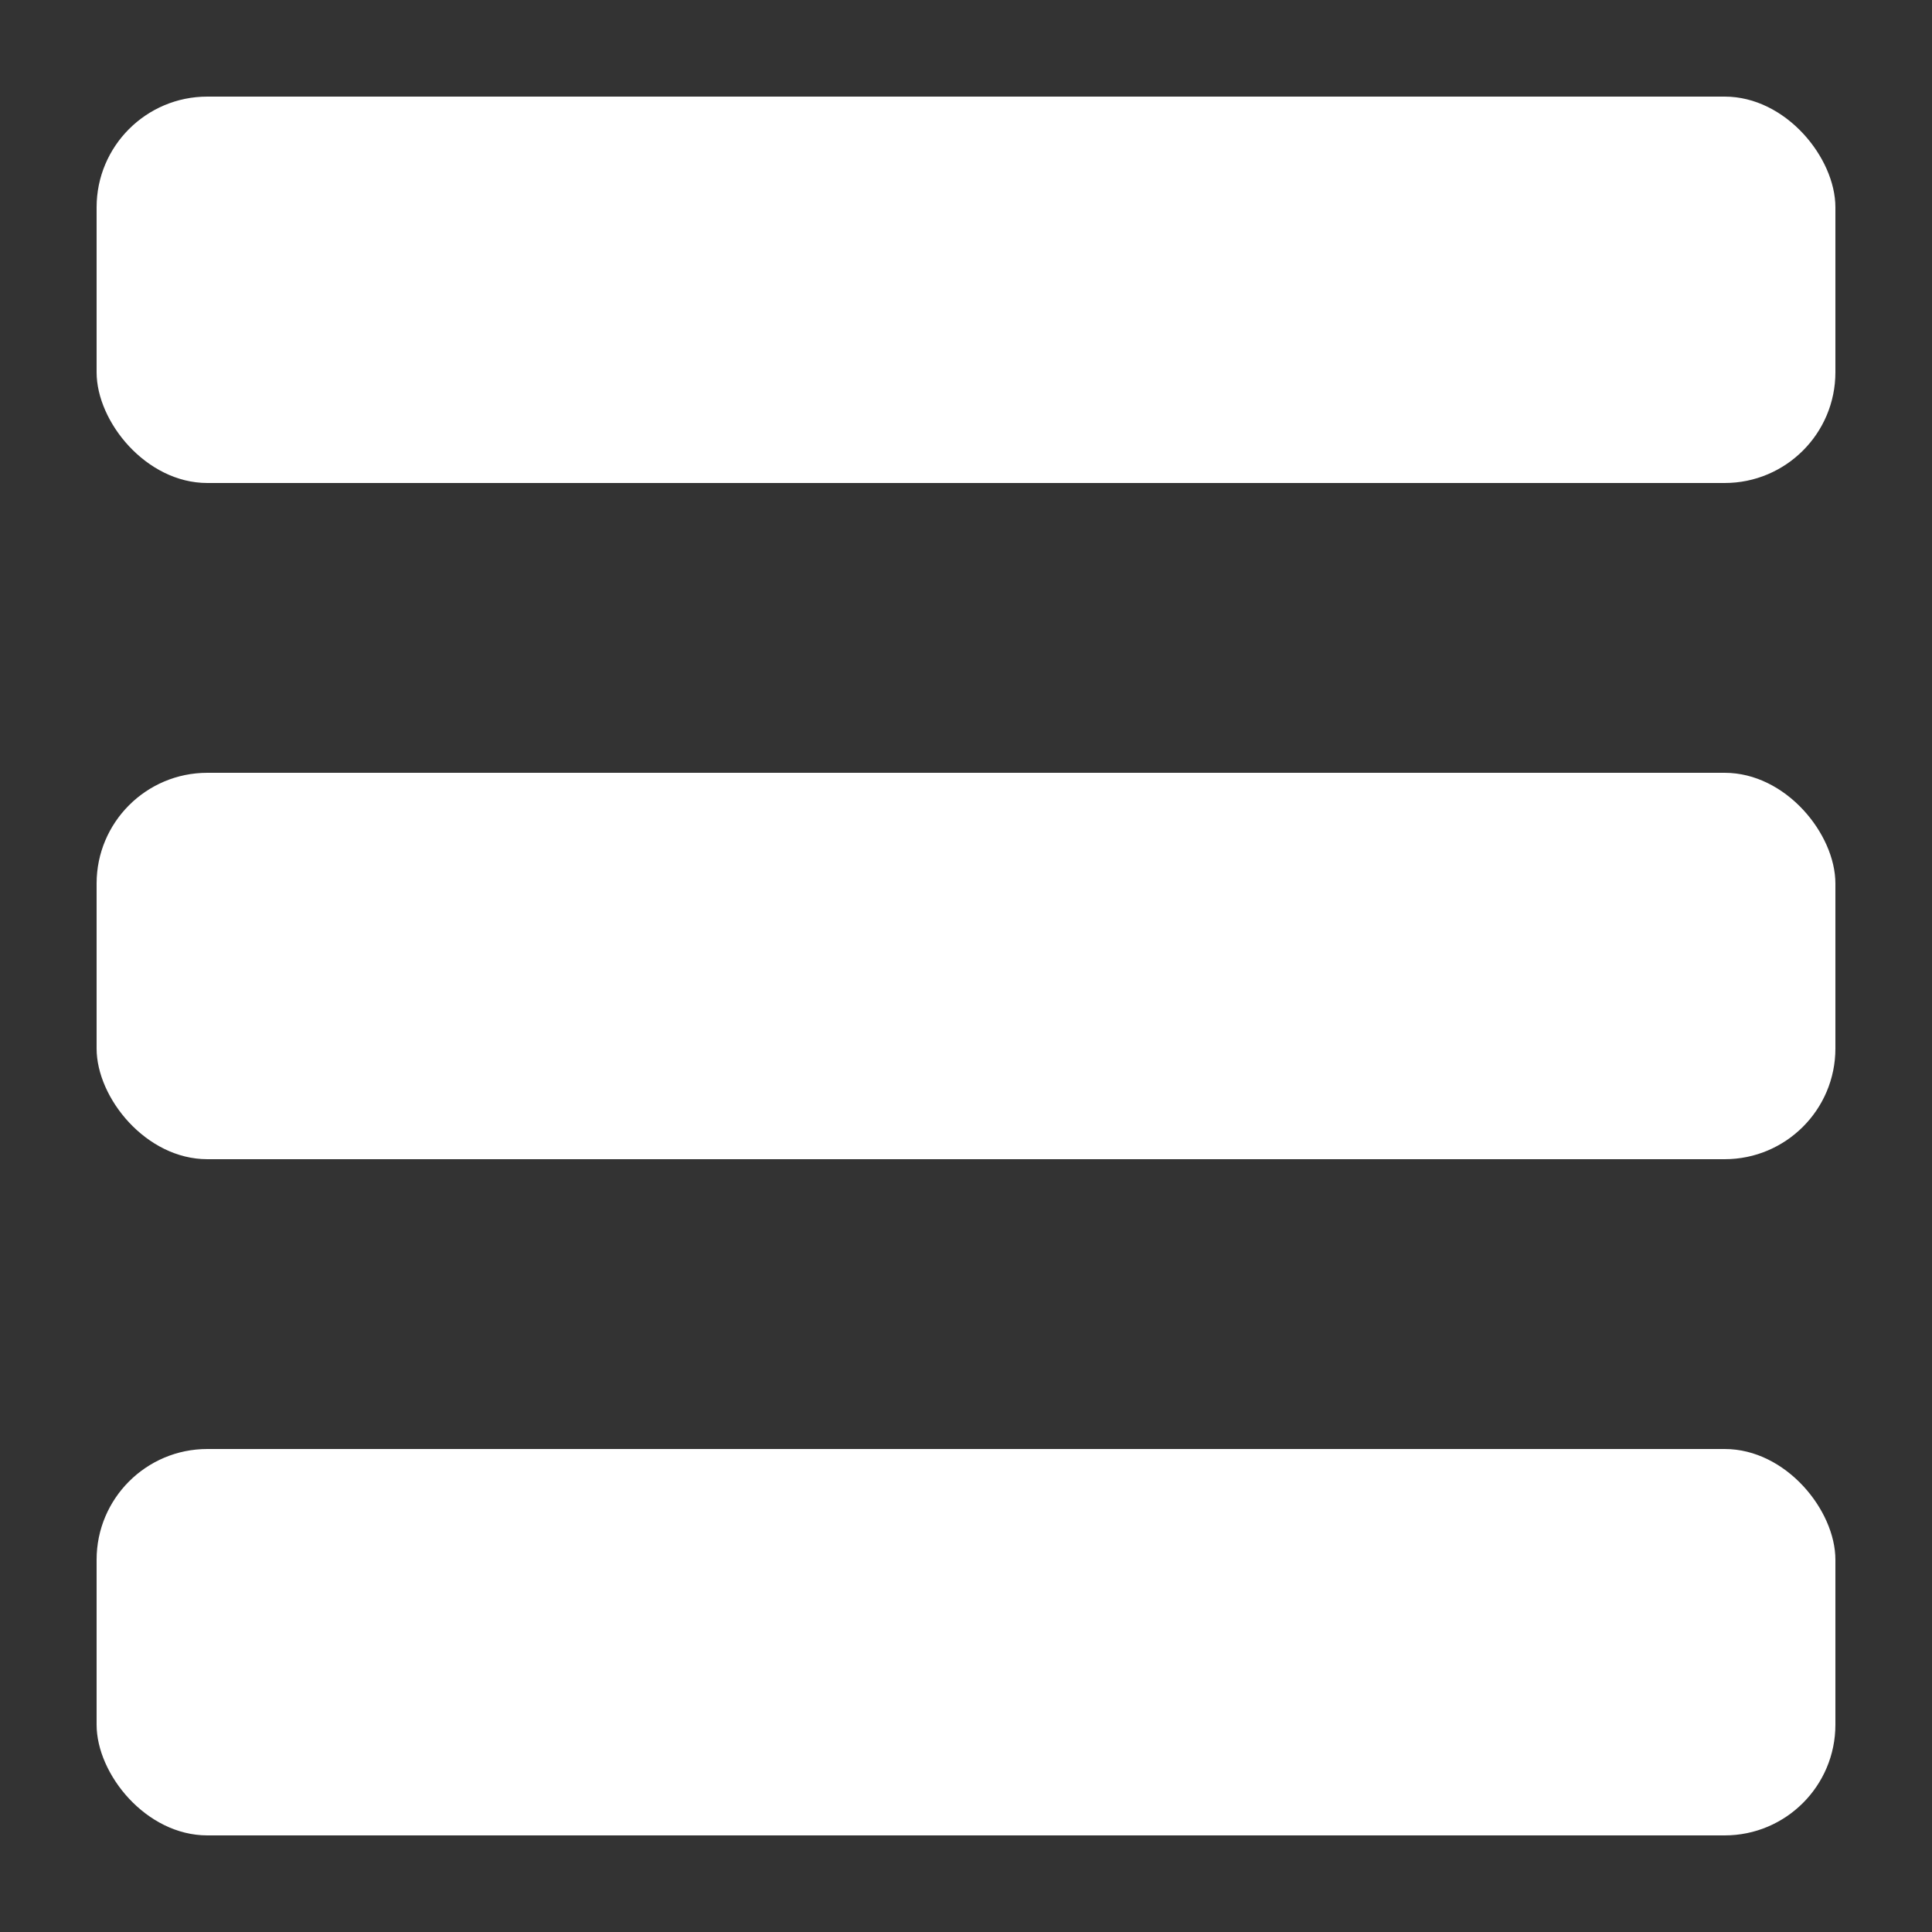
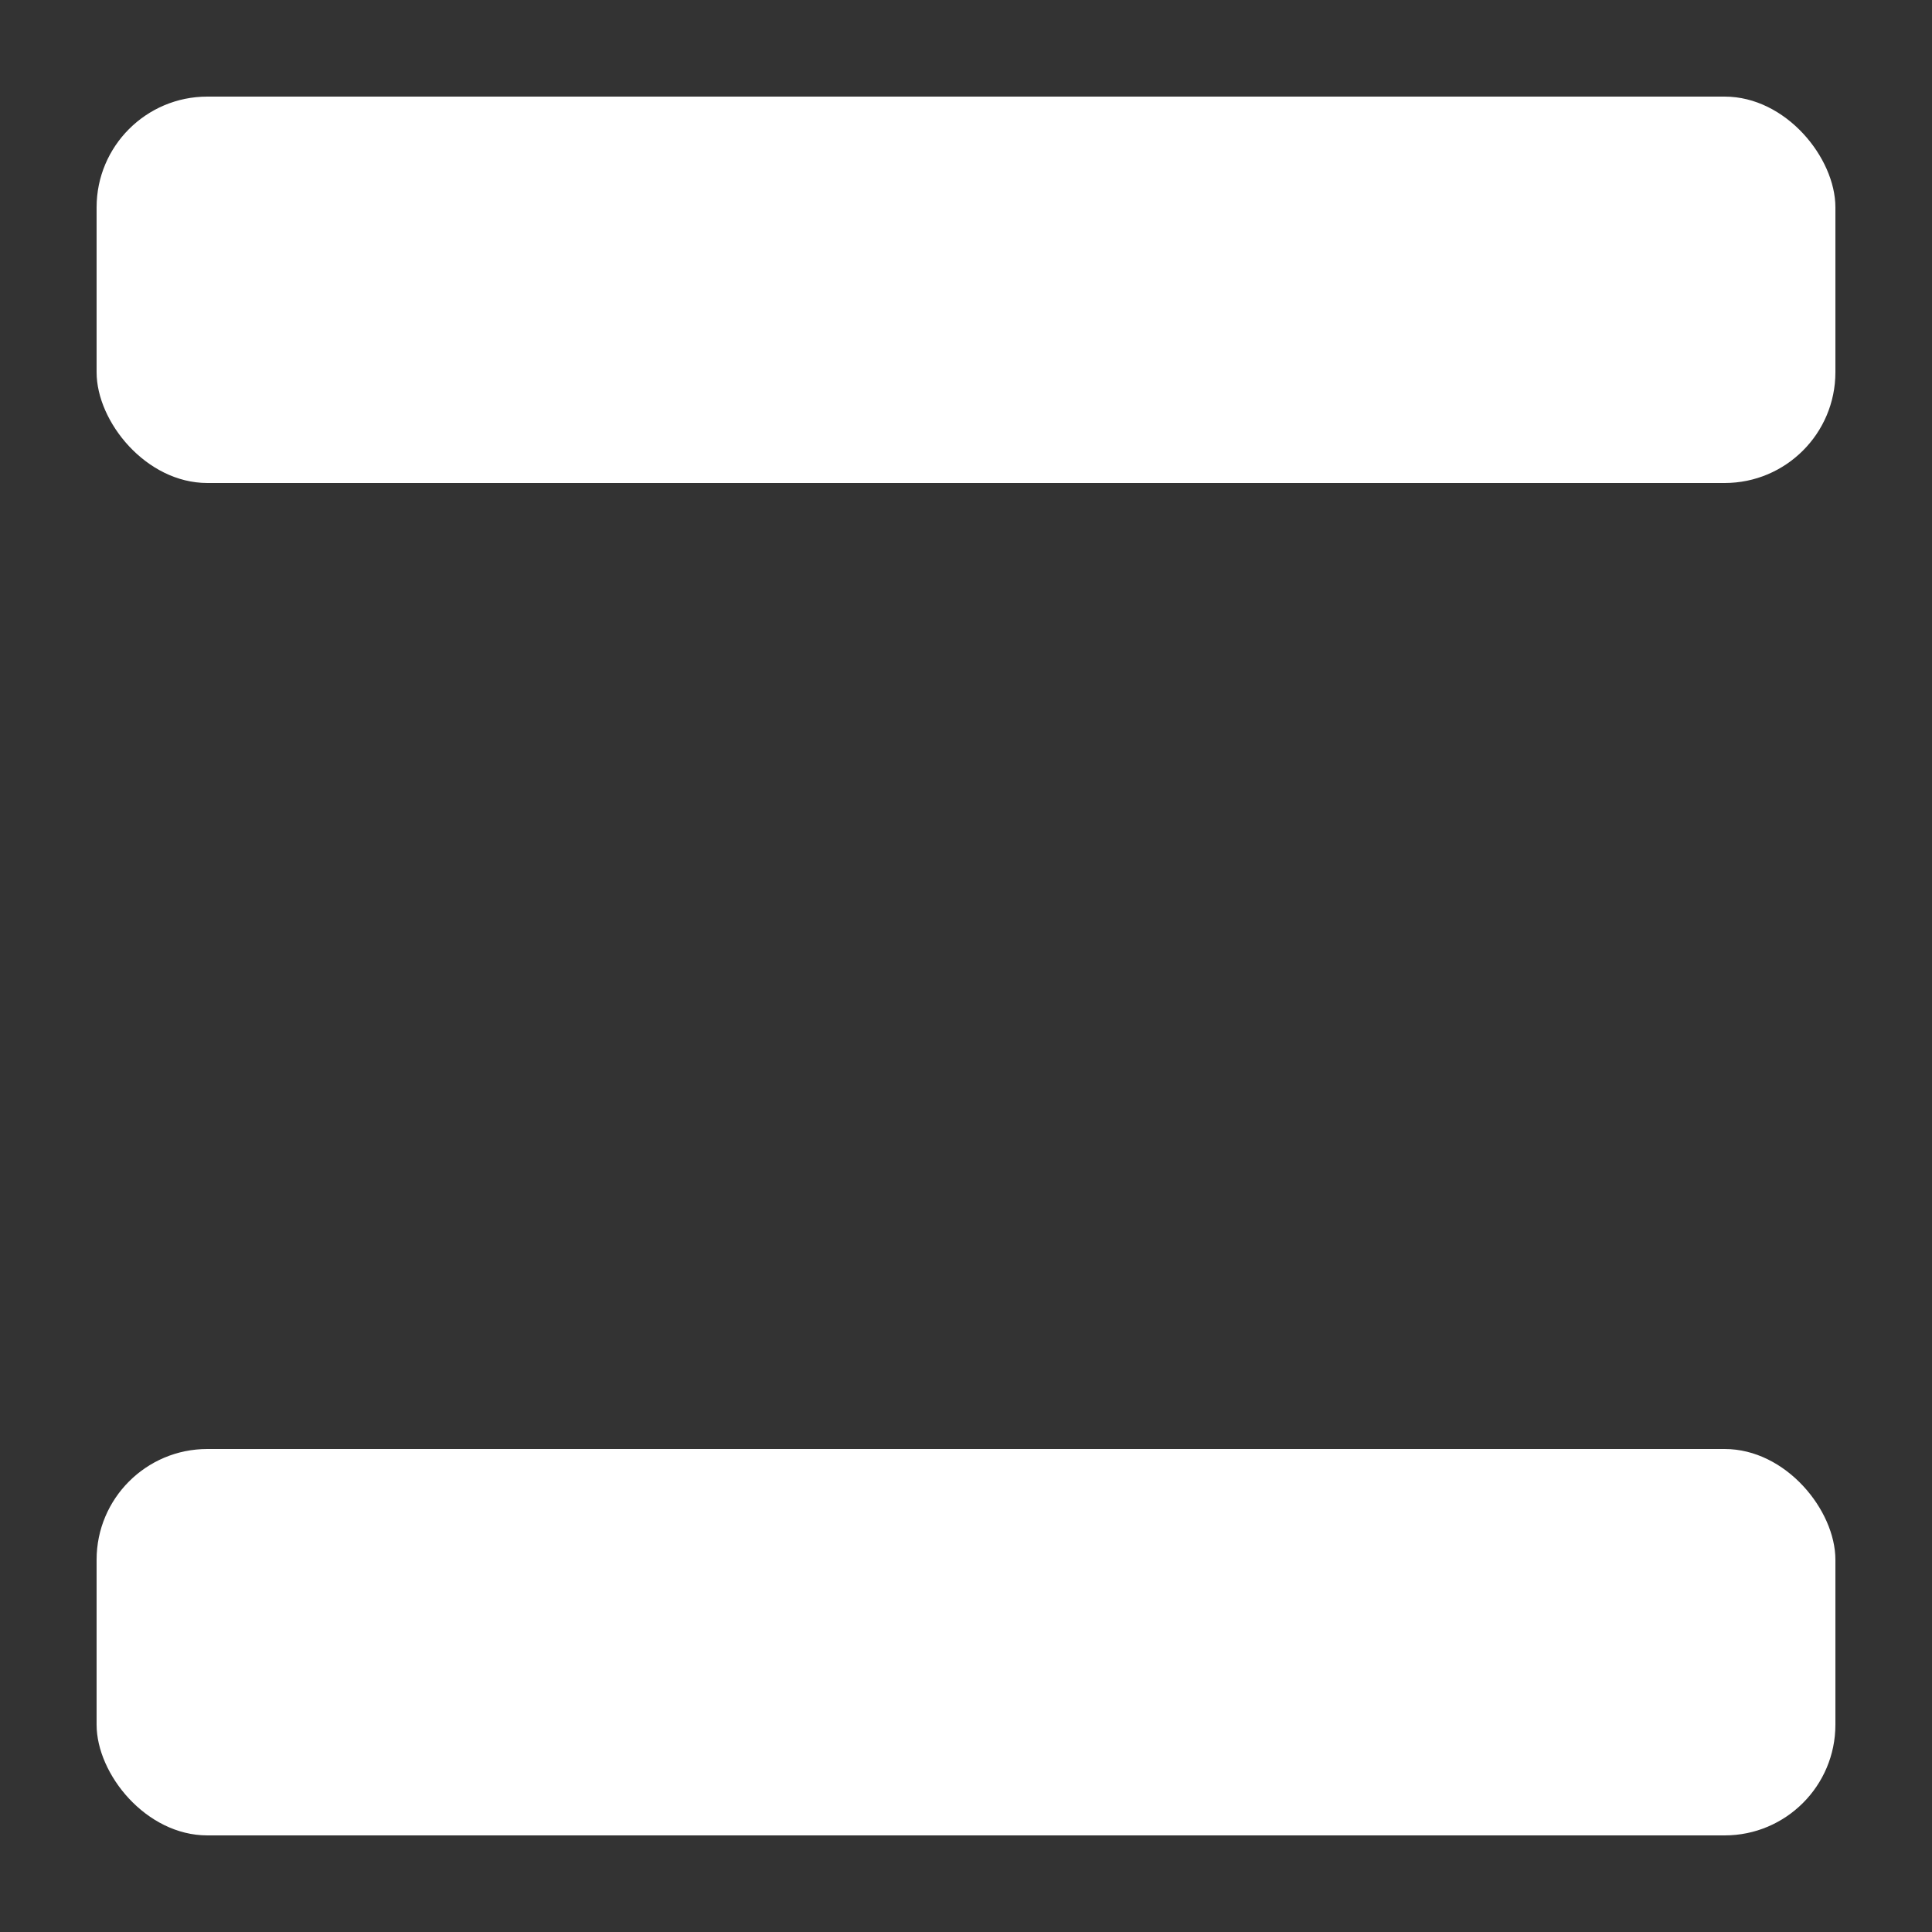
<svg xmlns="http://www.w3.org/2000/svg" xmlns:ns1="http://www.inkscape.org/namespaces/inkscape" xmlns:ns2="http://sodipodi.sourceforge.net/DTD/sodipodi-0.dtd" width="100mm" height="100mm" viewBox="0 0 100 100" version="1.1" id="svg5" ns1:version="1.2 (dc2aedaf03, 2022-05-15)" ns2:docname="menu.svg">
  <rect x="0" y="0" width="100" height="100" fill="#333333" stroke="none" />
  <ns2:namedview id="namedview7" pagecolor="#ffffff" bordercolor="#000000" borderopacity="0.25" ns1:showpageshadow="2" ns1:pageopacity="0.0" ns1:pagecheckerboard="0" ns1:deskcolor="#d1d1d1" ns1:document-units="mm" showgrid="false" ns1:zoom="1.4770342" ns1:cx="97.154148" ns1:cy="230.19101" ns1:window-width="1920" ns1:window-height="1009" ns1:window-x="-8" ns1:window-y="-8" ns1:window-maximized="1" ns1:current-layer="layer1" />
  <defs id="defs2" />
  <g ns1:label="Vrstva 1" ns1:groupmode="layer" id="layer1">
    <rect style="fill:#FFFFFF;fill-opacity:1;stroke-width:0.245" id="rect184" width="90" height="20" x="5" y="5" ry="5.732" />
-     <rect style="fill:#FFFFFF;fill-opacity:1;stroke-width:0.245" id="rect184-3" width="90" height="20" x="5" y="40" ry="5.732" />
    <rect style="fill:#FFFFFF;fill-opacity:1;stroke-width:0.245" id="rect184-5" width="90" height="20" x="5" y="75" ry="5.732" />
  </g>
</svg>